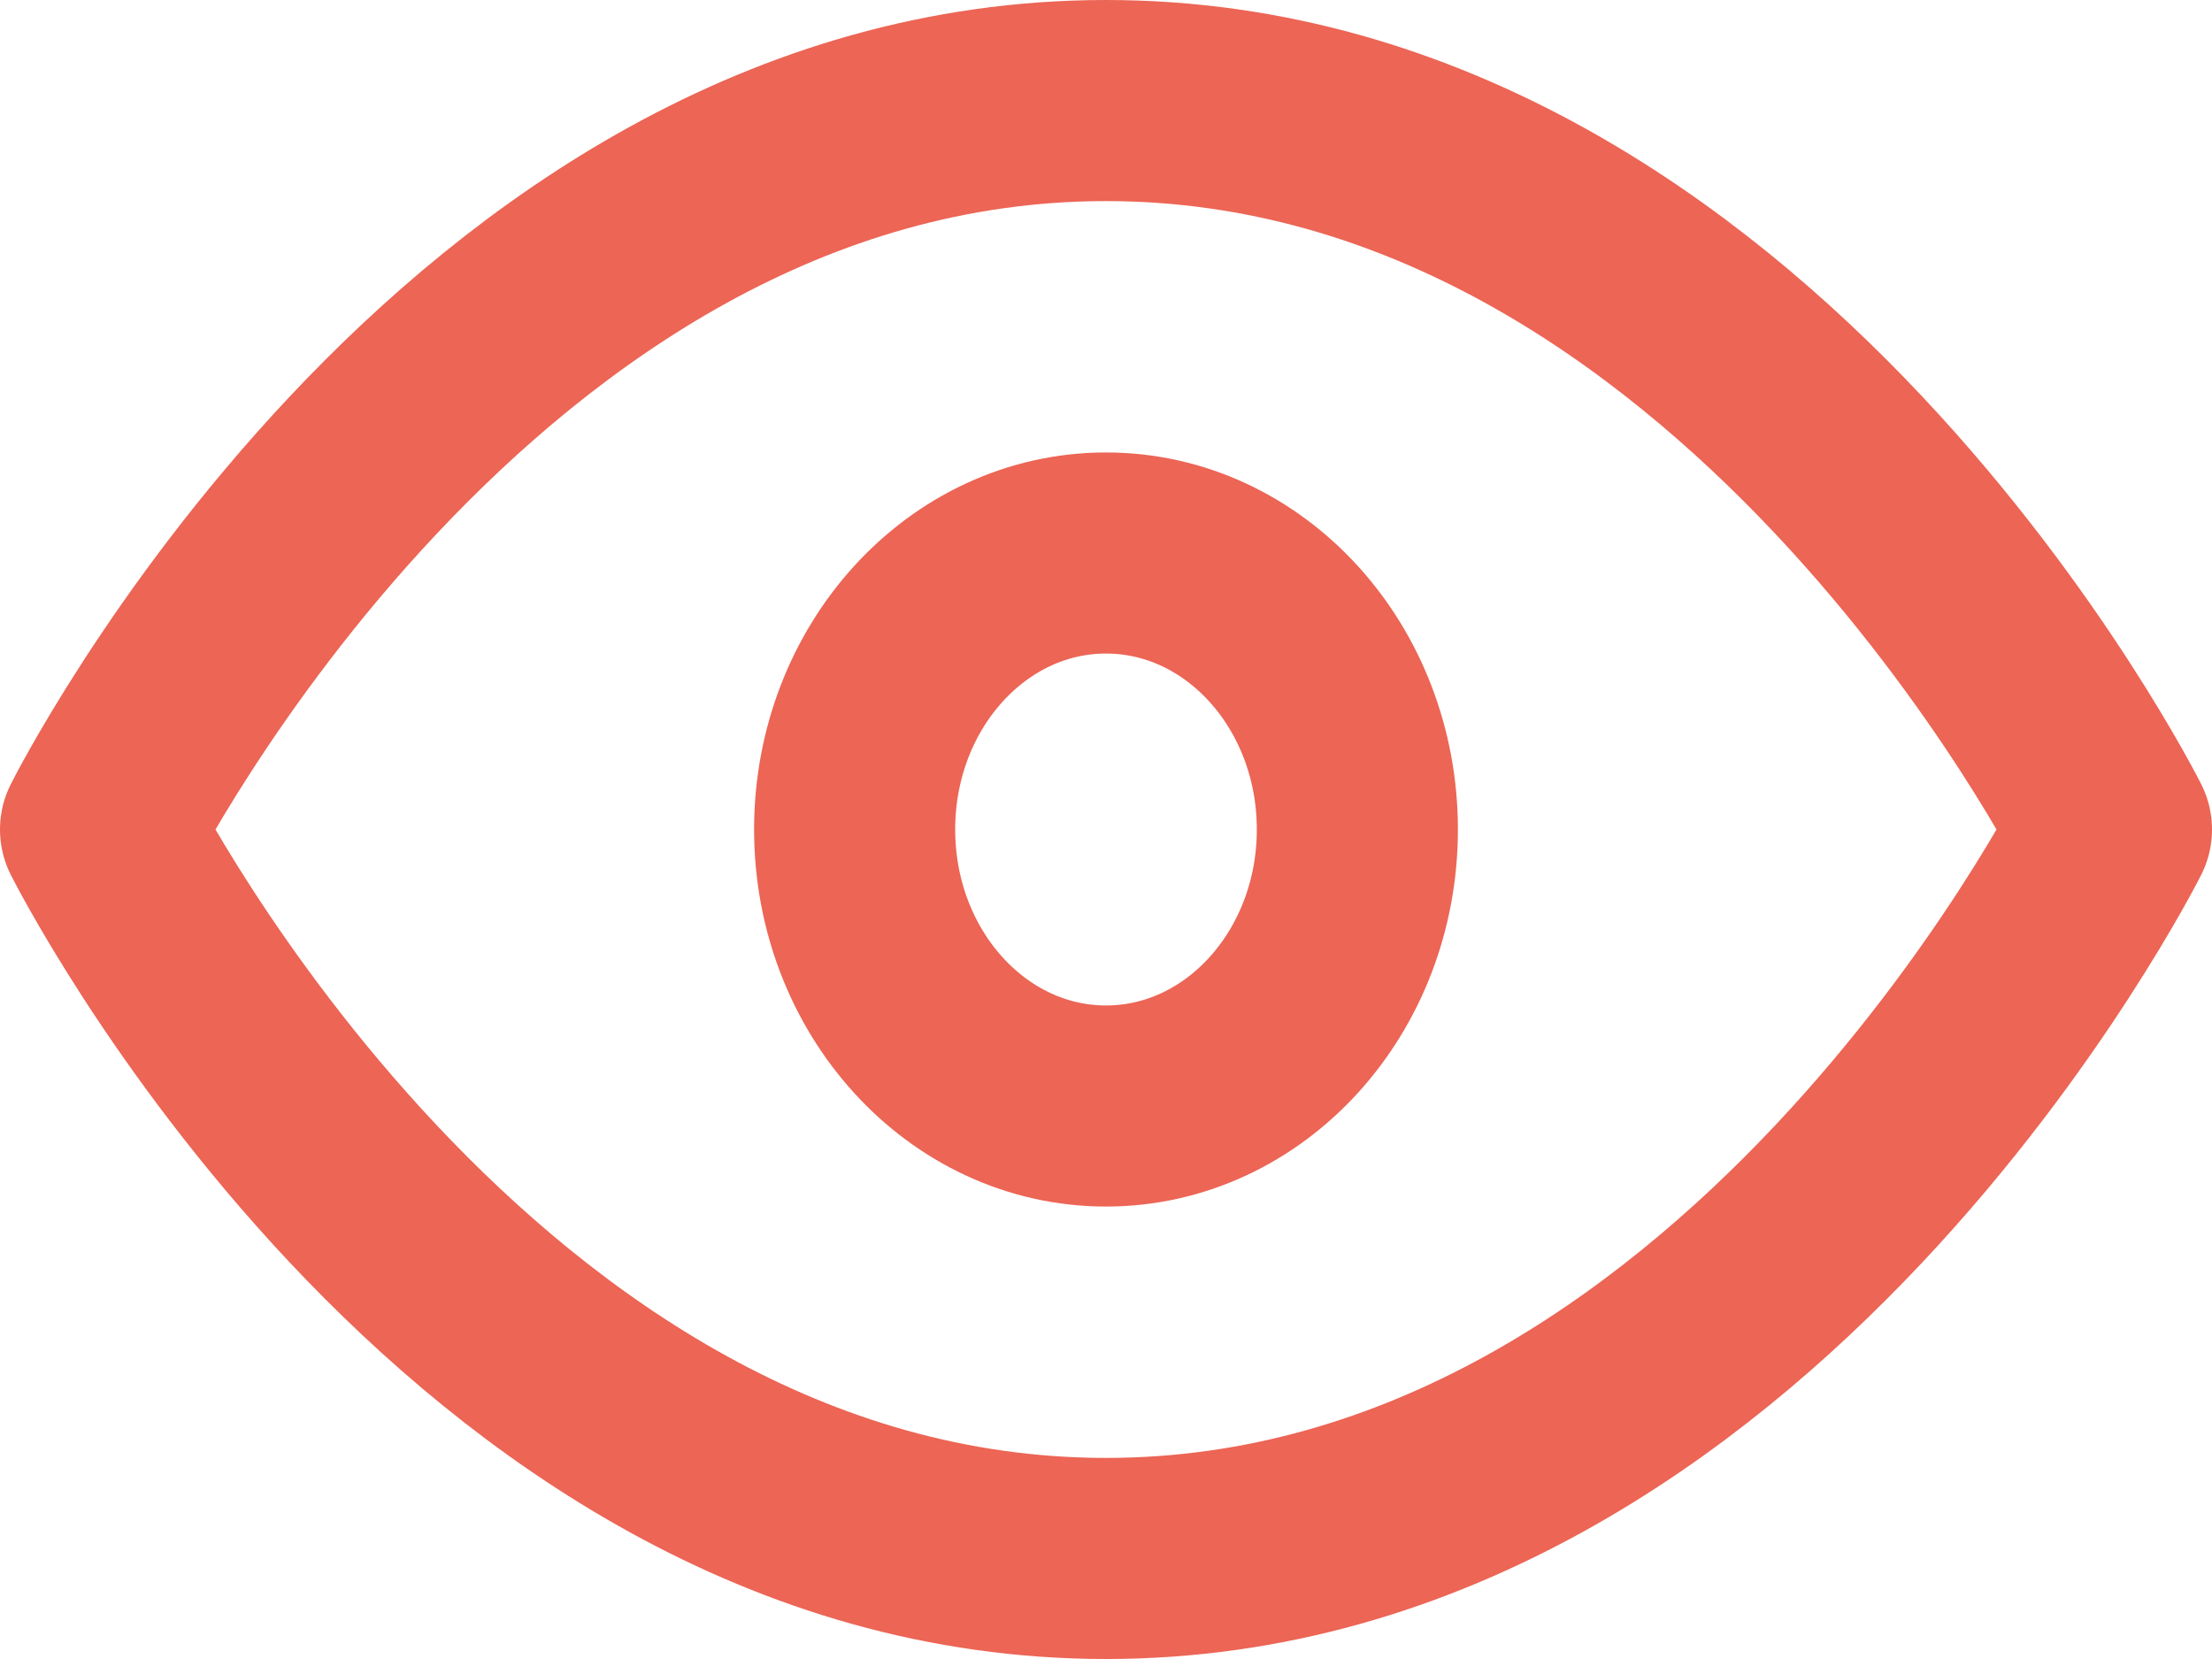
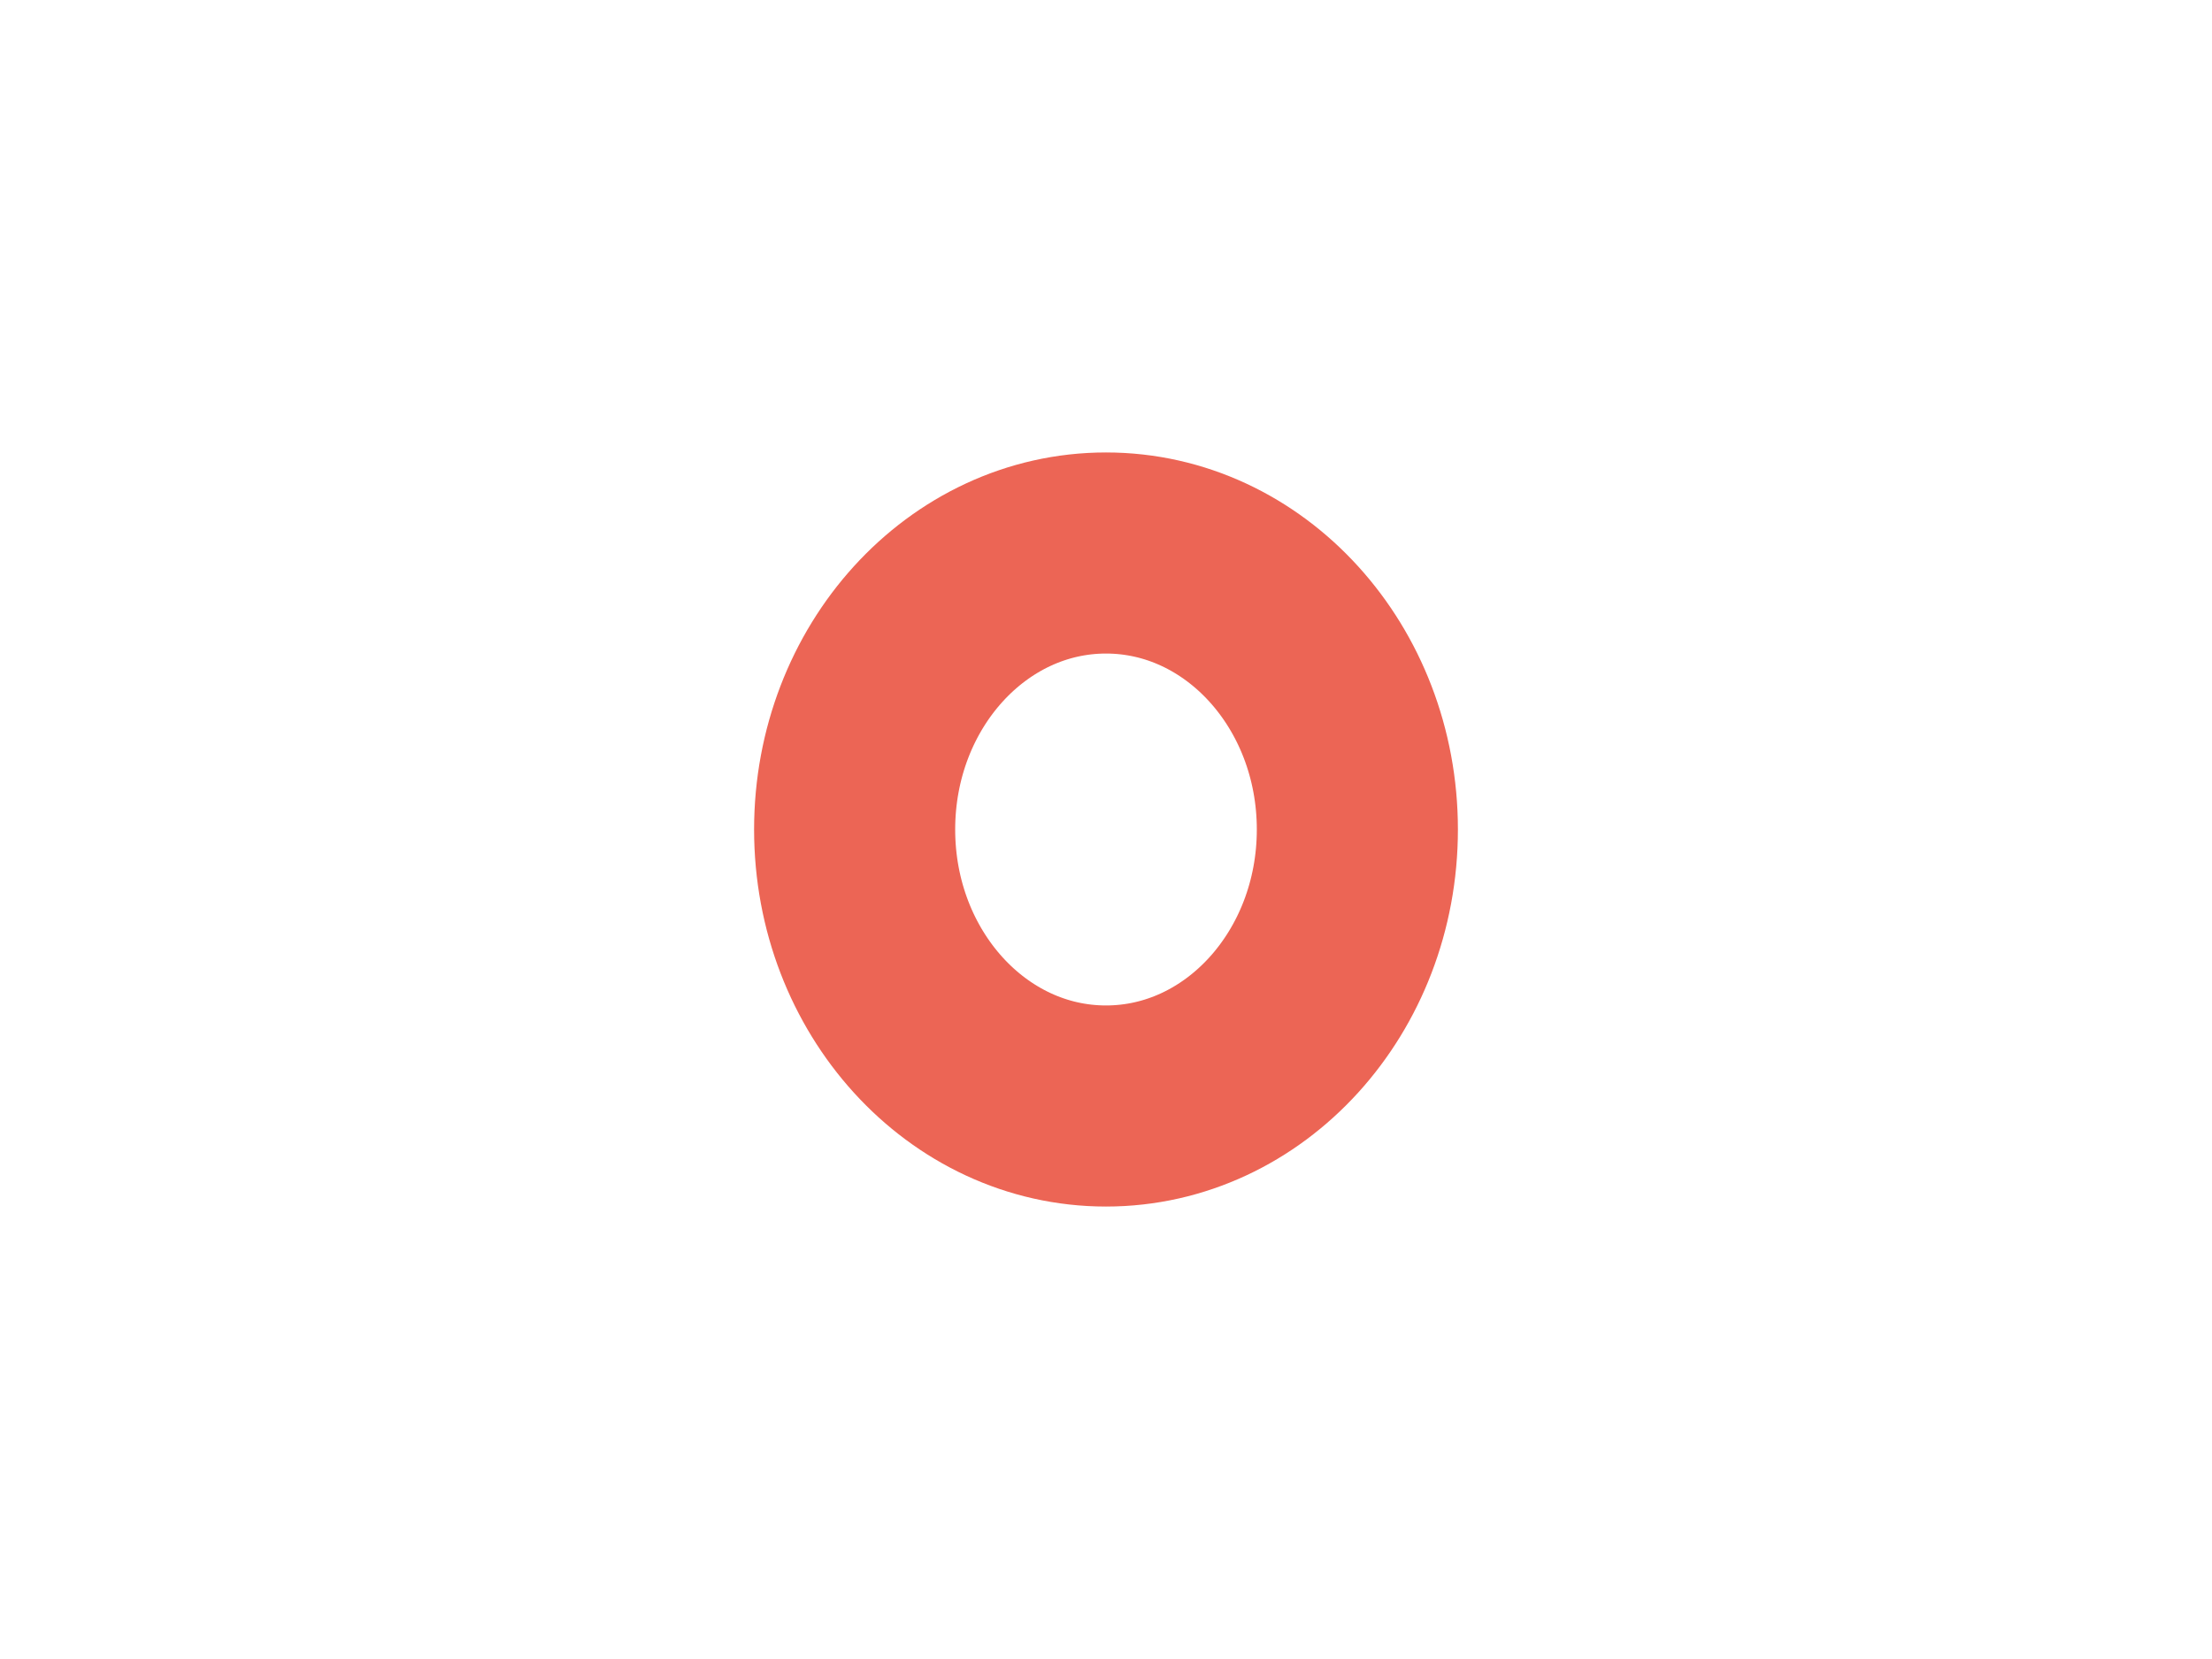
<svg xmlns="http://www.w3.org/2000/svg" width="44" height="33" viewBox="0 0 44 33" fill="none">
-   <path d="M2 16.5C2 16.5 9.273 2 22 2C34.727 2 42 16.5 42 16.5C42 16.5 34.727 31 22 31C9.273 31 2 16.5 2 16.5Z" stroke="#EC6555" stroke-width="4" stroke-linecap="round" stroke-linejoin="round" />
  <path d="M22 22C24.761 22 27 19.538 27 16.5C27 13.462 24.761 11 22 11C19.239 11 17 13.462 17 16.5C17 19.538 19.239 22 22 22Z" stroke="#EC6555" stroke-width="4" stroke-linecap="round" stroke-linejoin="round" />
</svg>